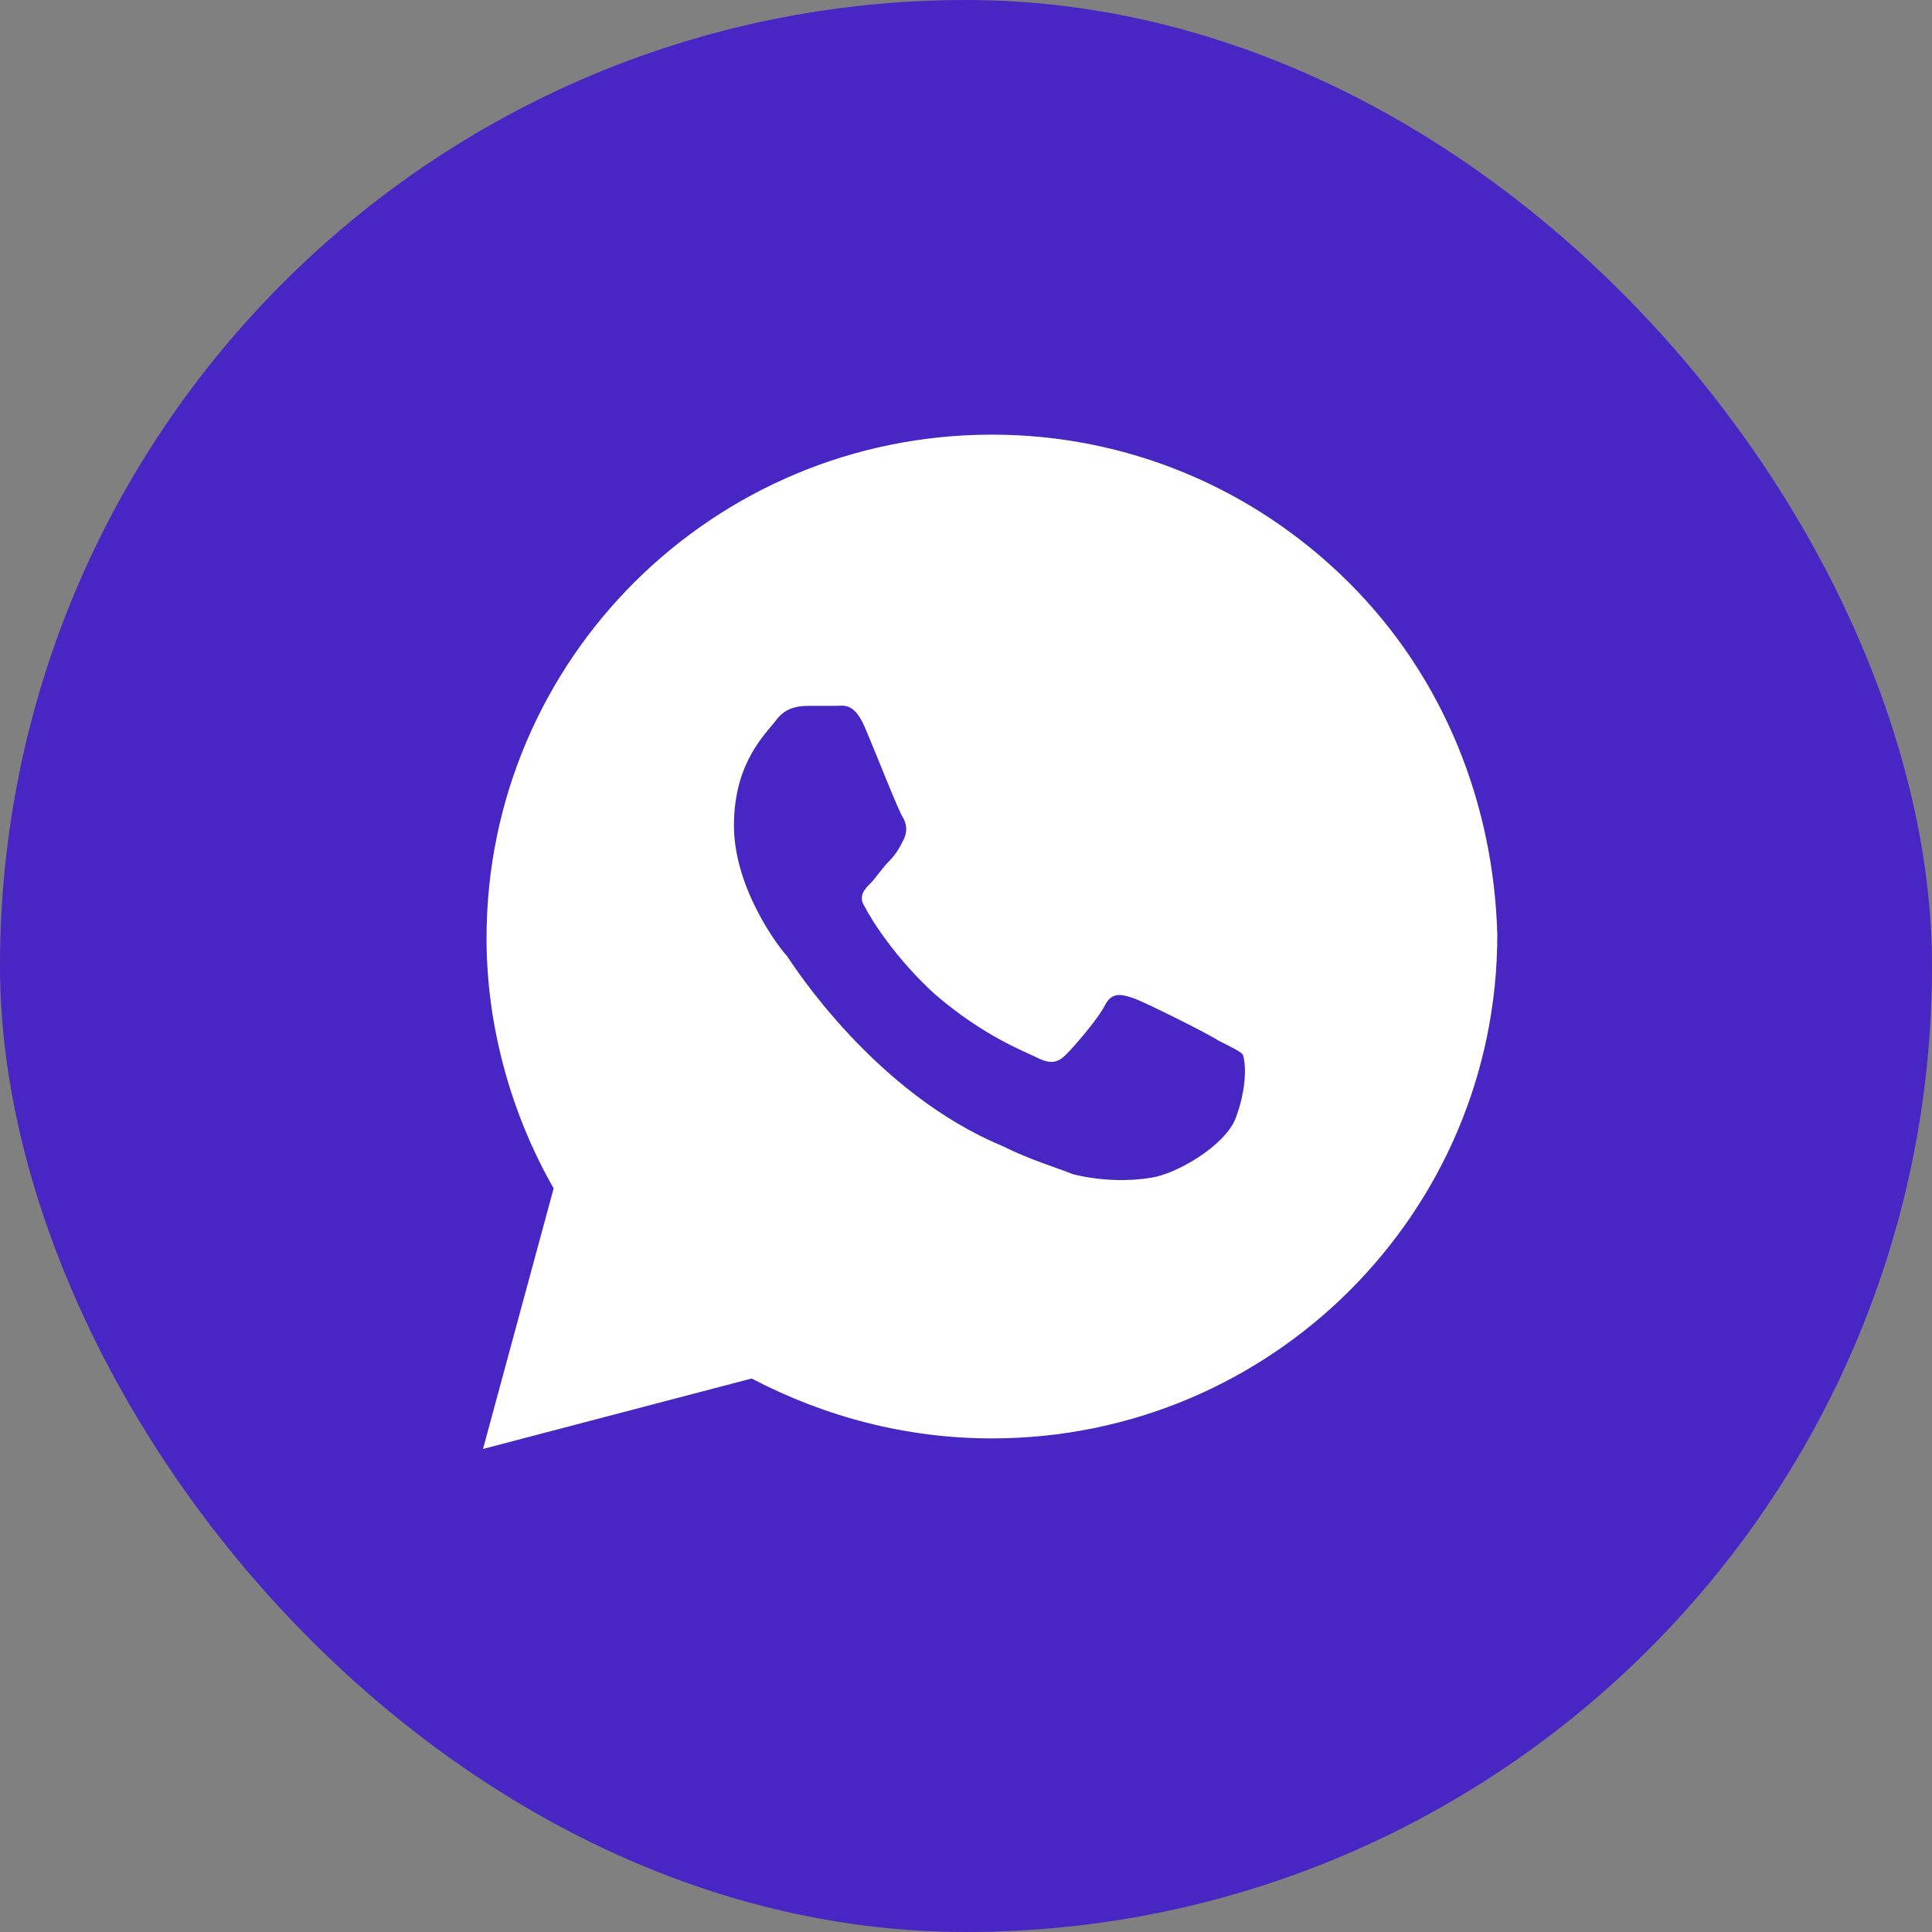
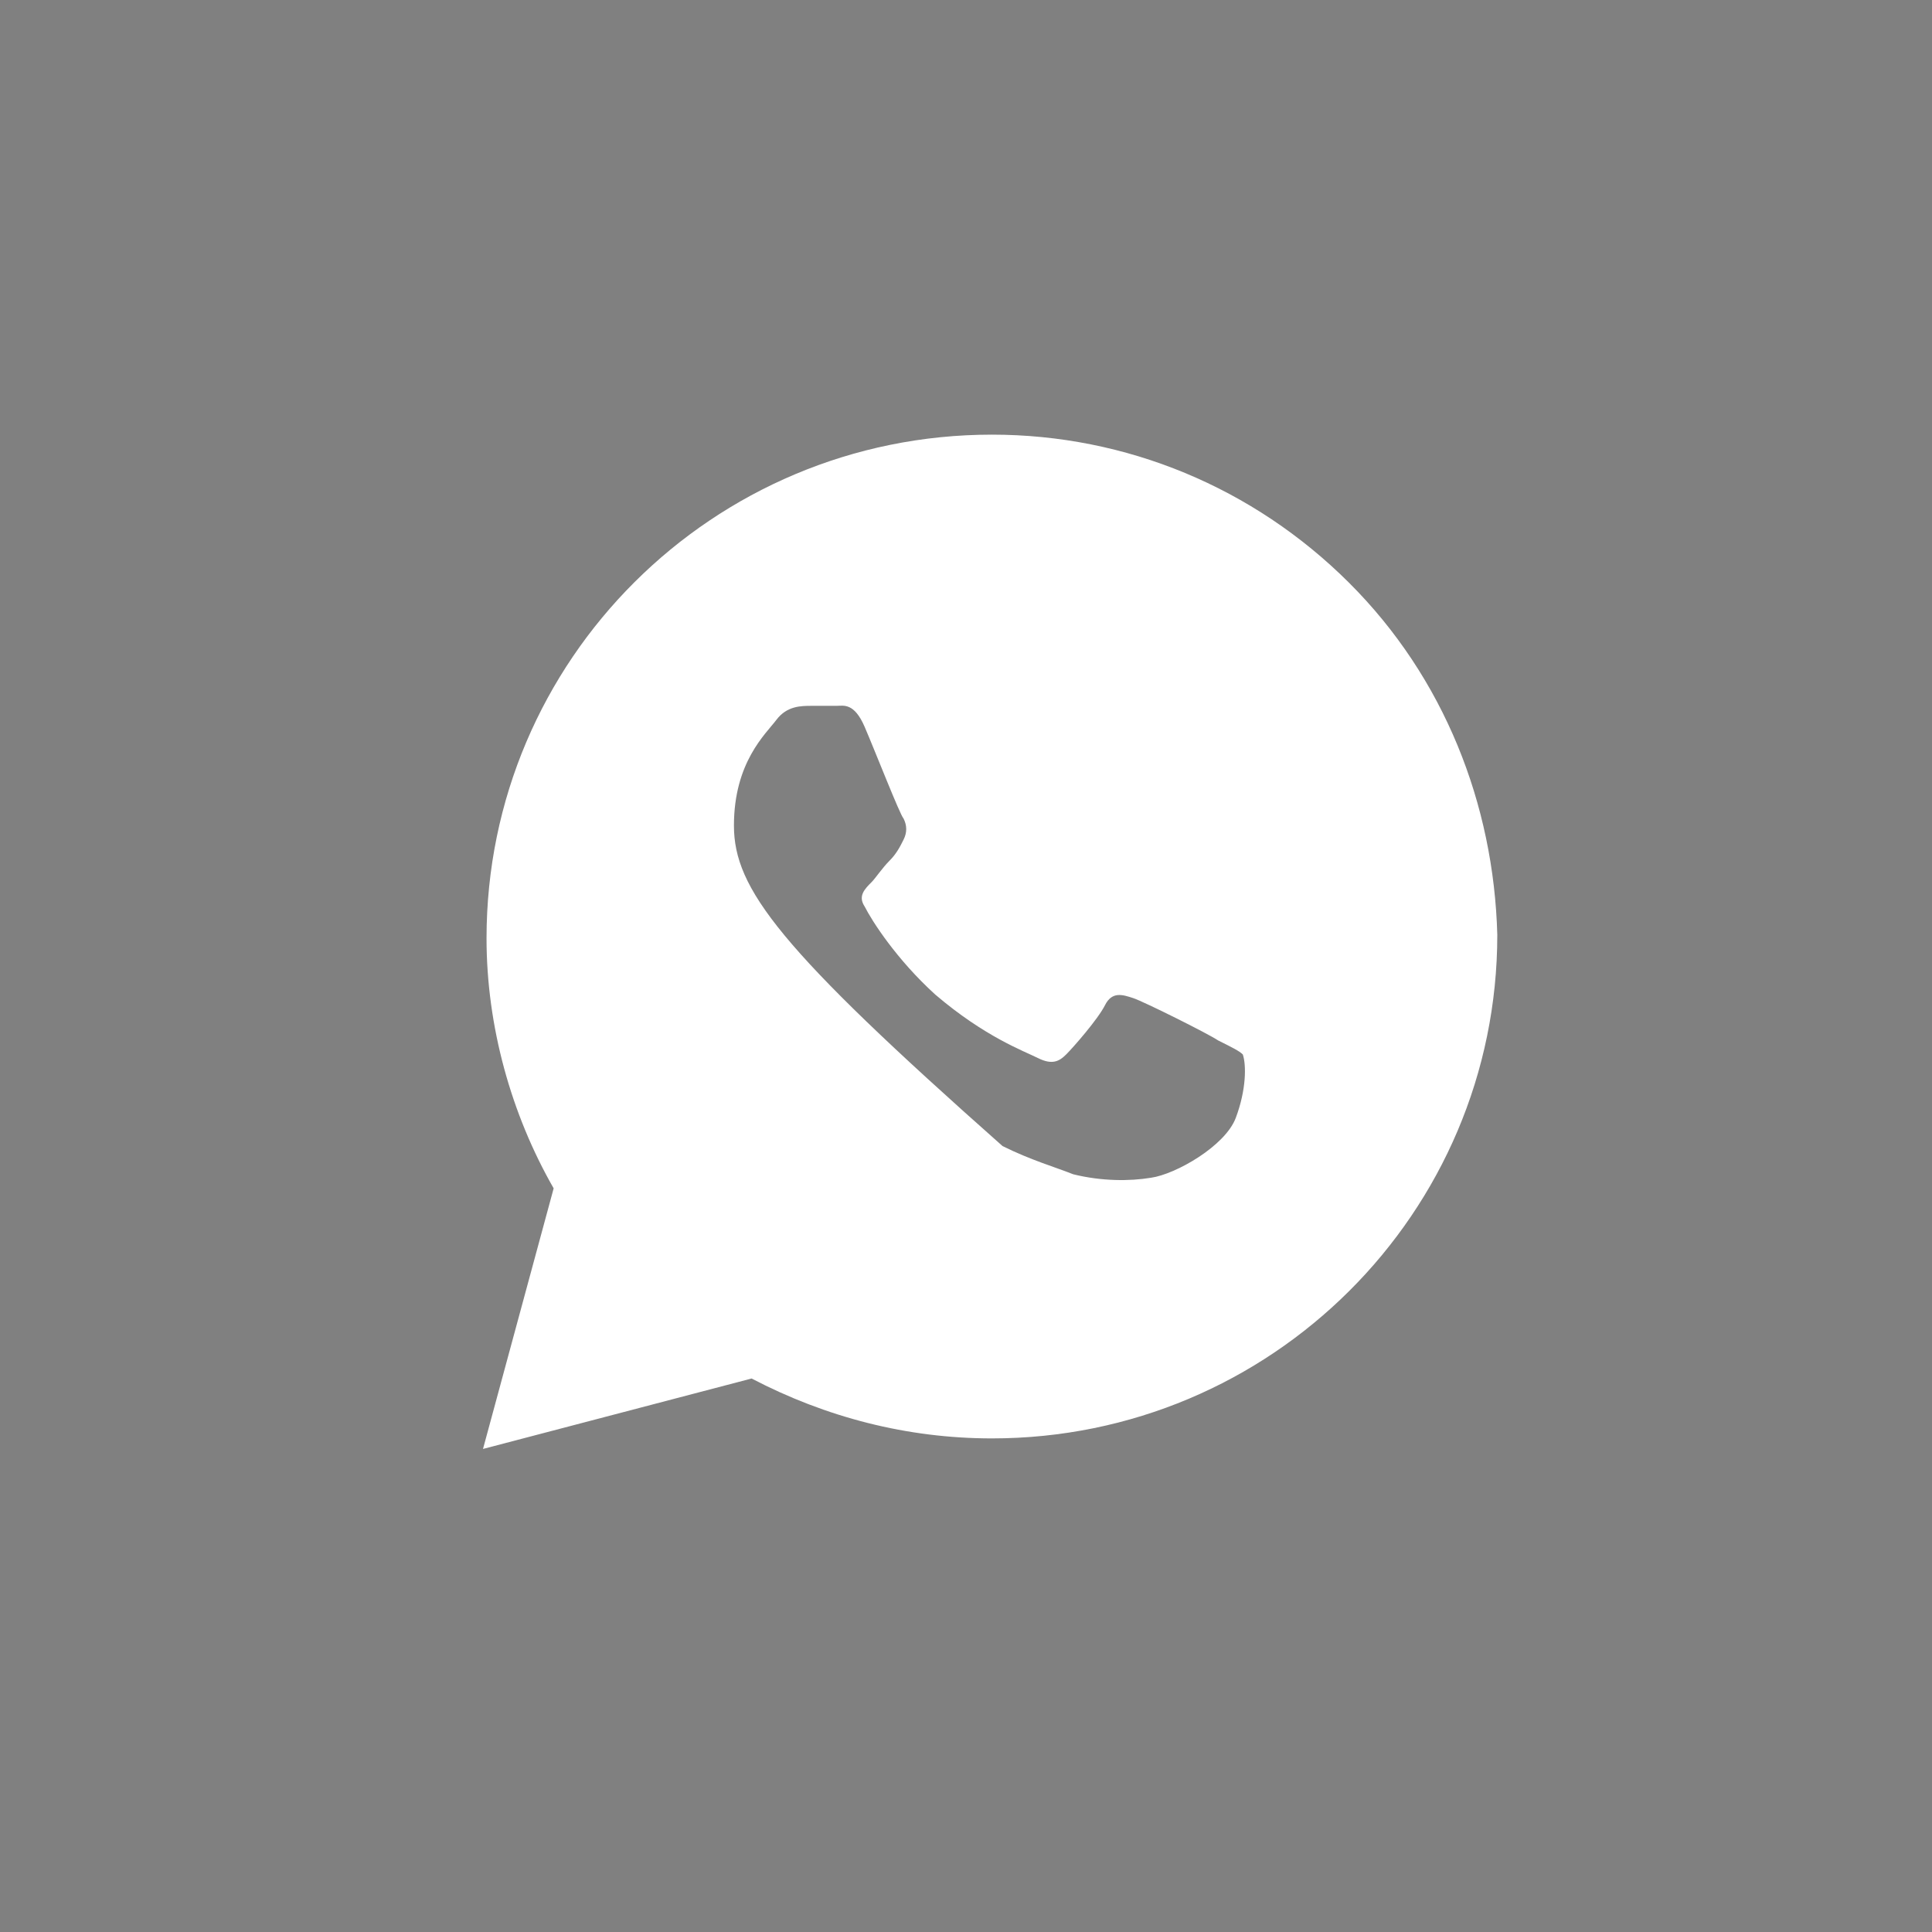
<svg xmlns="http://www.w3.org/2000/svg" width="35" height="35" viewBox="0 0 35 35" fill="none">
  <rect x="0" y="0" width="35" height="35" fill="#808080" stroke="none" />
-   <rect width="35" height="35" rx="17.5" fill="#4726C3" />
-   <path d="M24.436 10.554C22.707 8.831 20.402 7.874 17.97 7.874C12.912 7.874 8.814 11.957 8.814 16.998C8.814 18.593 9.262 20.188 10.03 21.528L8.75 26.249L13.616 24.973C14.96 25.675 16.433 26.058 17.97 26.058C23.027 26.058 27.125 21.974 27.125 16.934C27.061 14.573 26.165 12.276 24.436 10.554ZM22.387 20.252C22.195 20.762 21.299 21.273 20.851 21.336C20.466 21.4 19.954 21.4 19.442 21.273C19.122 21.145 18.674 21.017 18.162 20.762C15.857 19.805 14.384 17.508 14.256 17.317C14.128 17.189 13.296 16.105 13.296 14.956C13.296 13.808 13.872 13.297 14.064 13.042C14.256 12.787 14.512 12.787 14.704 12.787C14.832 12.787 15.024 12.787 15.152 12.787C15.28 12.787 15.473 12.723 15.665 13.17C15.857 13.616 16.305 14.765 16.369 14.829C16.433 14.956 16.433 15.084 16.369 15.211C16.305 15.339 16.241 15.466 16.113 15.594C15.985 15.722 15.857 15.913 15.793 15.977C15.665 16.105 15.537 16.232 15.665 16.424C15.793 16.679 16.241 17.381 16.945 18.019C17.841 18.784 18.546 19.039 18.802 19.167C19.058 19.295 19.186 19.231 19.314 19.103C19.442 18.976 19.89 18.465 20.018 18.21C20.146 17.955 20.338 18.019 20.53 18.082C20.723 18.146 21.875 18.72 22.067 18.848C22.323 18.976 22.451 19.039 22.515 19.103C22.579 19.295 22.579 19.741 22.387 20.252Z" fill="white" />
+   <path d="M24.436 10.554C22.707 8.831 20.402 7.874 17.97 7.874C12.912 7.874 8.814 11.957 8.814 16.998C8.814 18.593 9.262 20.188 10.03 21.528L8.75 26.249L13.616 24.973C14.96 25.675 16.433 26.058 17.97 26.058C23.027 26.058 27.125 21.974 27.125 16.934C27.061 14.573 26.165 12.276 24.436 10.554ZM22.387 20.252C22.195 20.762 21.299 21.273 20.851 21.336C20.466 21.4 19.954 21.4 19.442 21.273C19.122 21.145 18.674 21.017 18.162 20.762C14.128 17.189 13.296 16.105 13.296 14.956C13.296 13.808 13.872 13.297 14.064 13.042C14.256 12.787 14.512 12.787 14.704 12.787C14.832 12.787 15.024 12.787 15.152 12.787C15.28 12.787 15.473 12.723 15.665 13.17C15.857 13.616 16.305 14.765 16.369 14.829C16.433 14.956 16.433 15.084 16.369 15.211C16.305 15.339 16.241 15.466 16.113 15.594C15.985 15.722 15.857 15.913 15.793 15.977C15.665 16.105 15.537 16.232 15.665 16.424C15.793 16.679 16.241 17.381 16.945 18.019C17.841 18.784 18.546 19.039 18.802 19.167C19.058 19.295 19.186 19.231 19.314 19.103C19.442 18.976 19.89 18.465 20.018 18.21C20.146 17.955 20.338 18.019 20.53 18.082C20.723 18.146 21.875 18.72 22.067 18.848C22.323 18.976 22.451 19.039 22.515 19.103C22.579 19.295 22.579 19.741 22.387 20.252Z" fill="white" />
</svg>